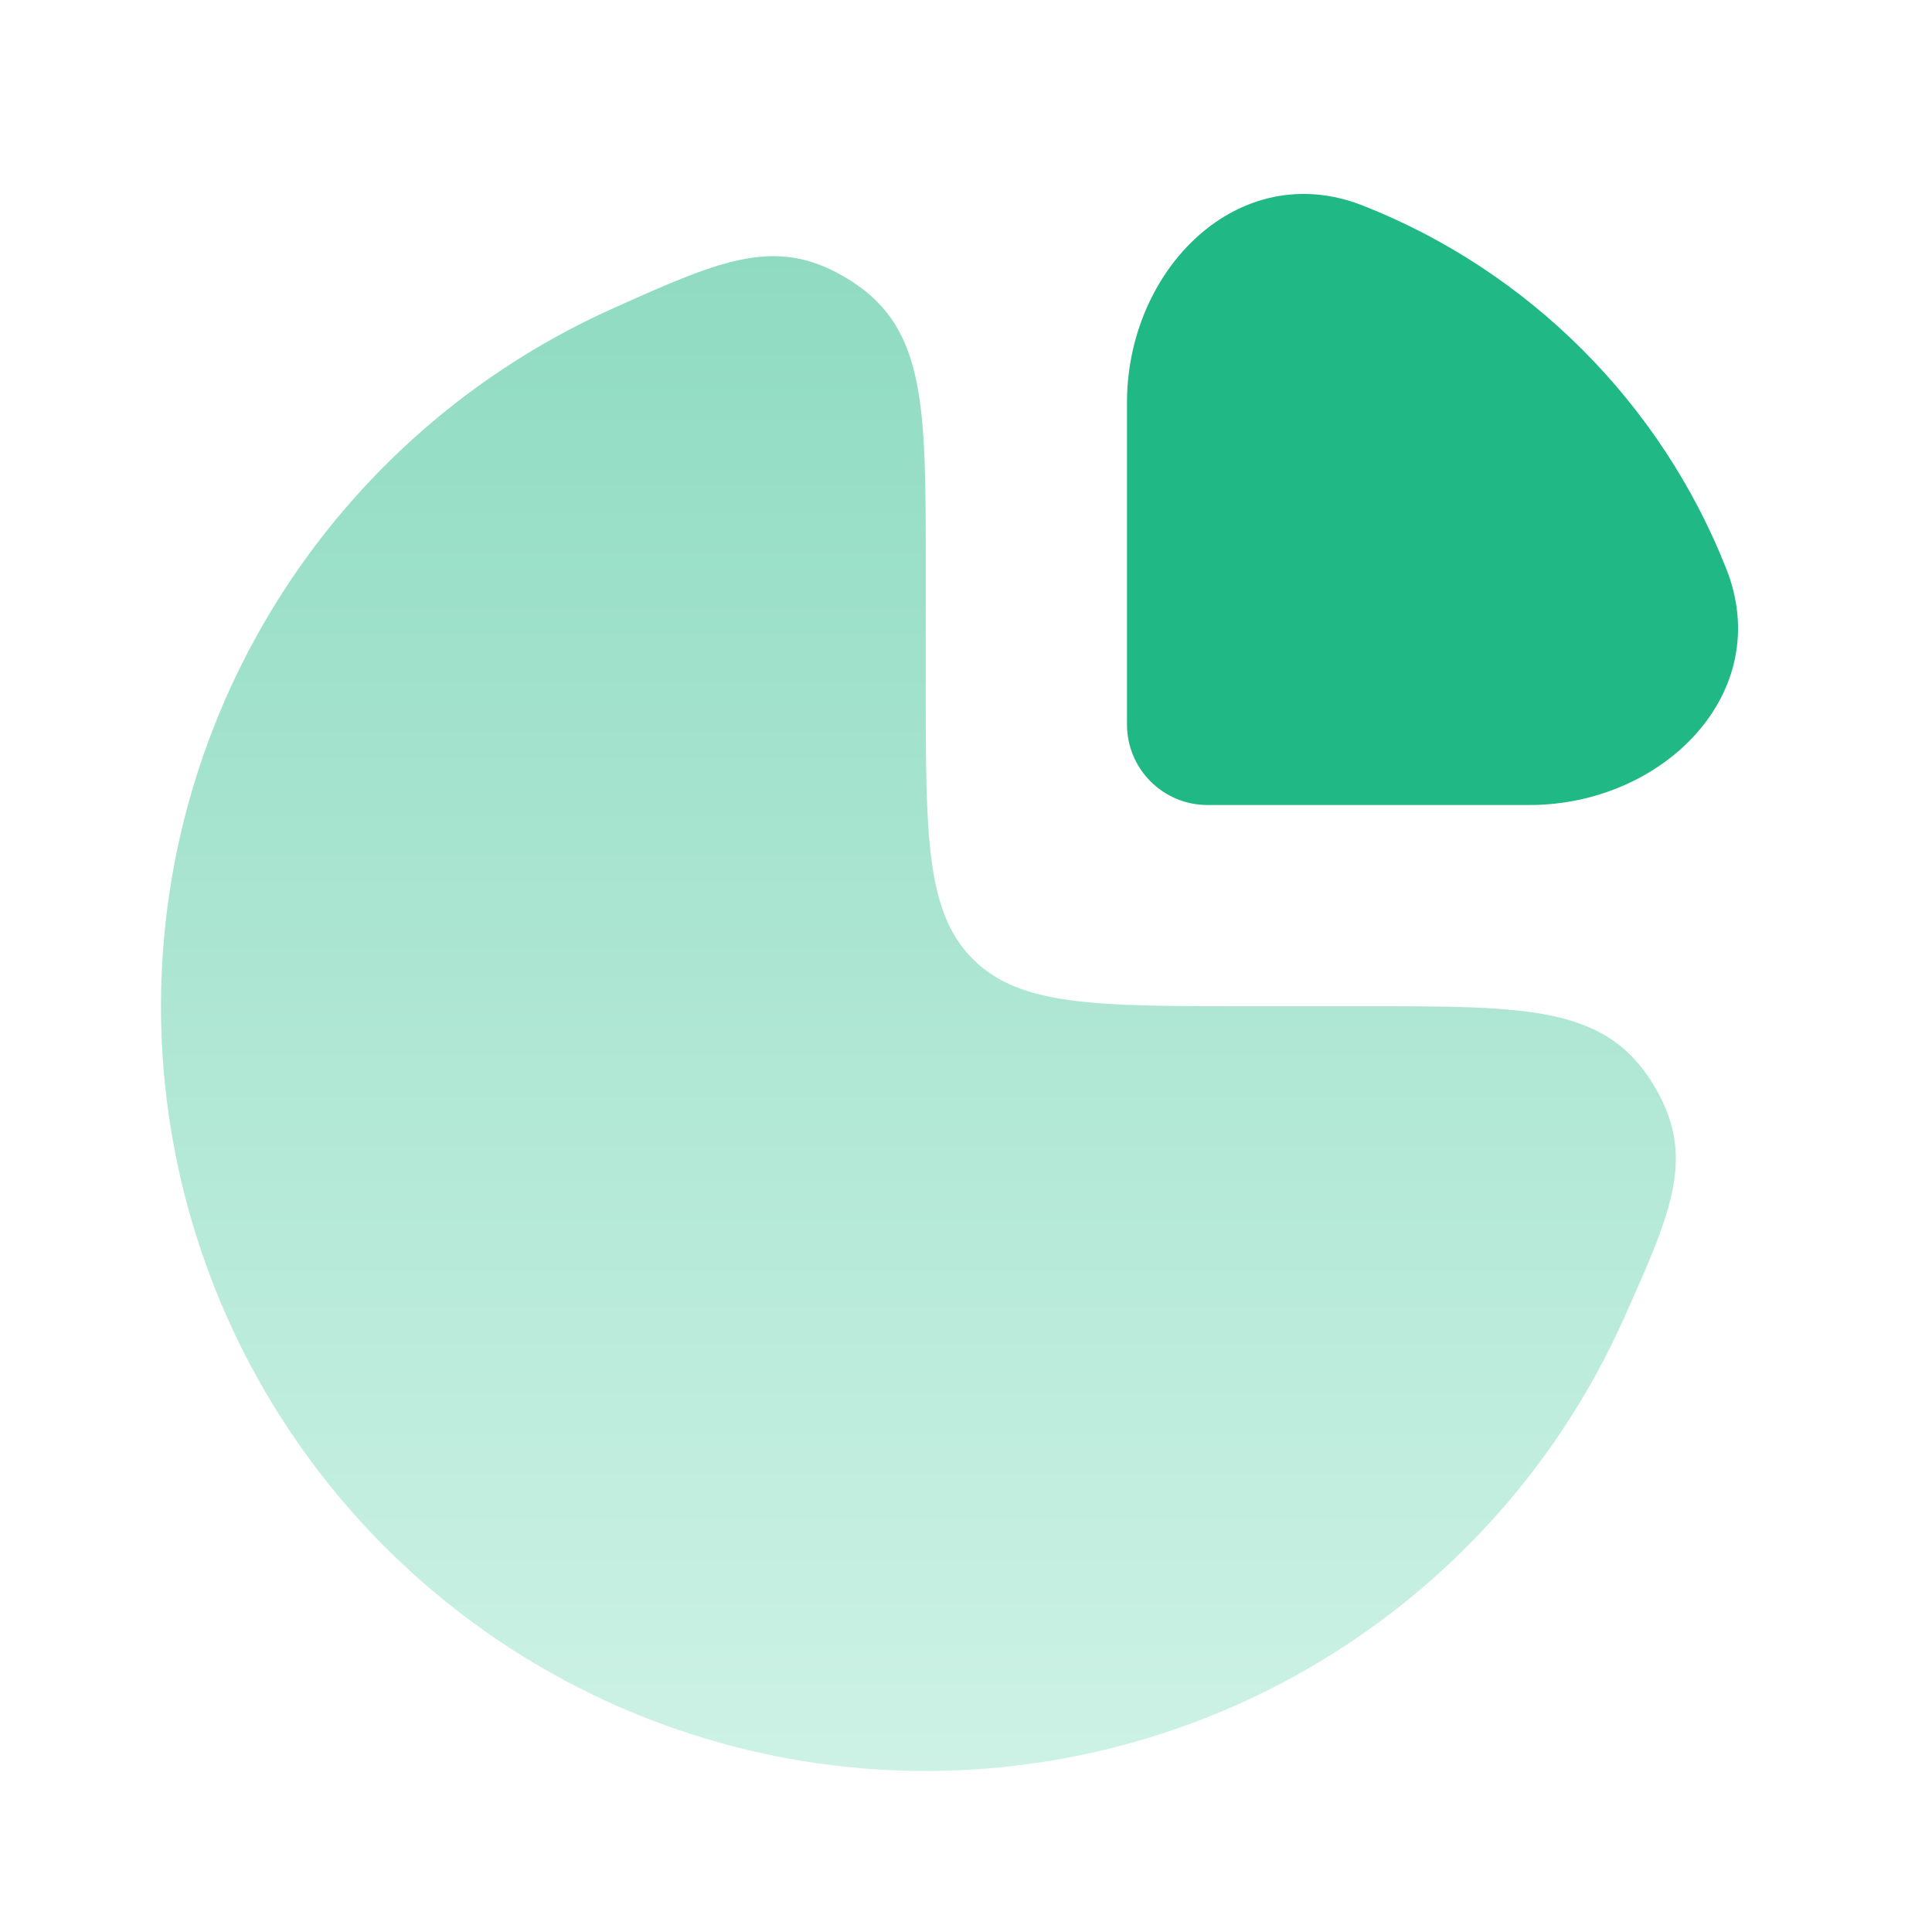
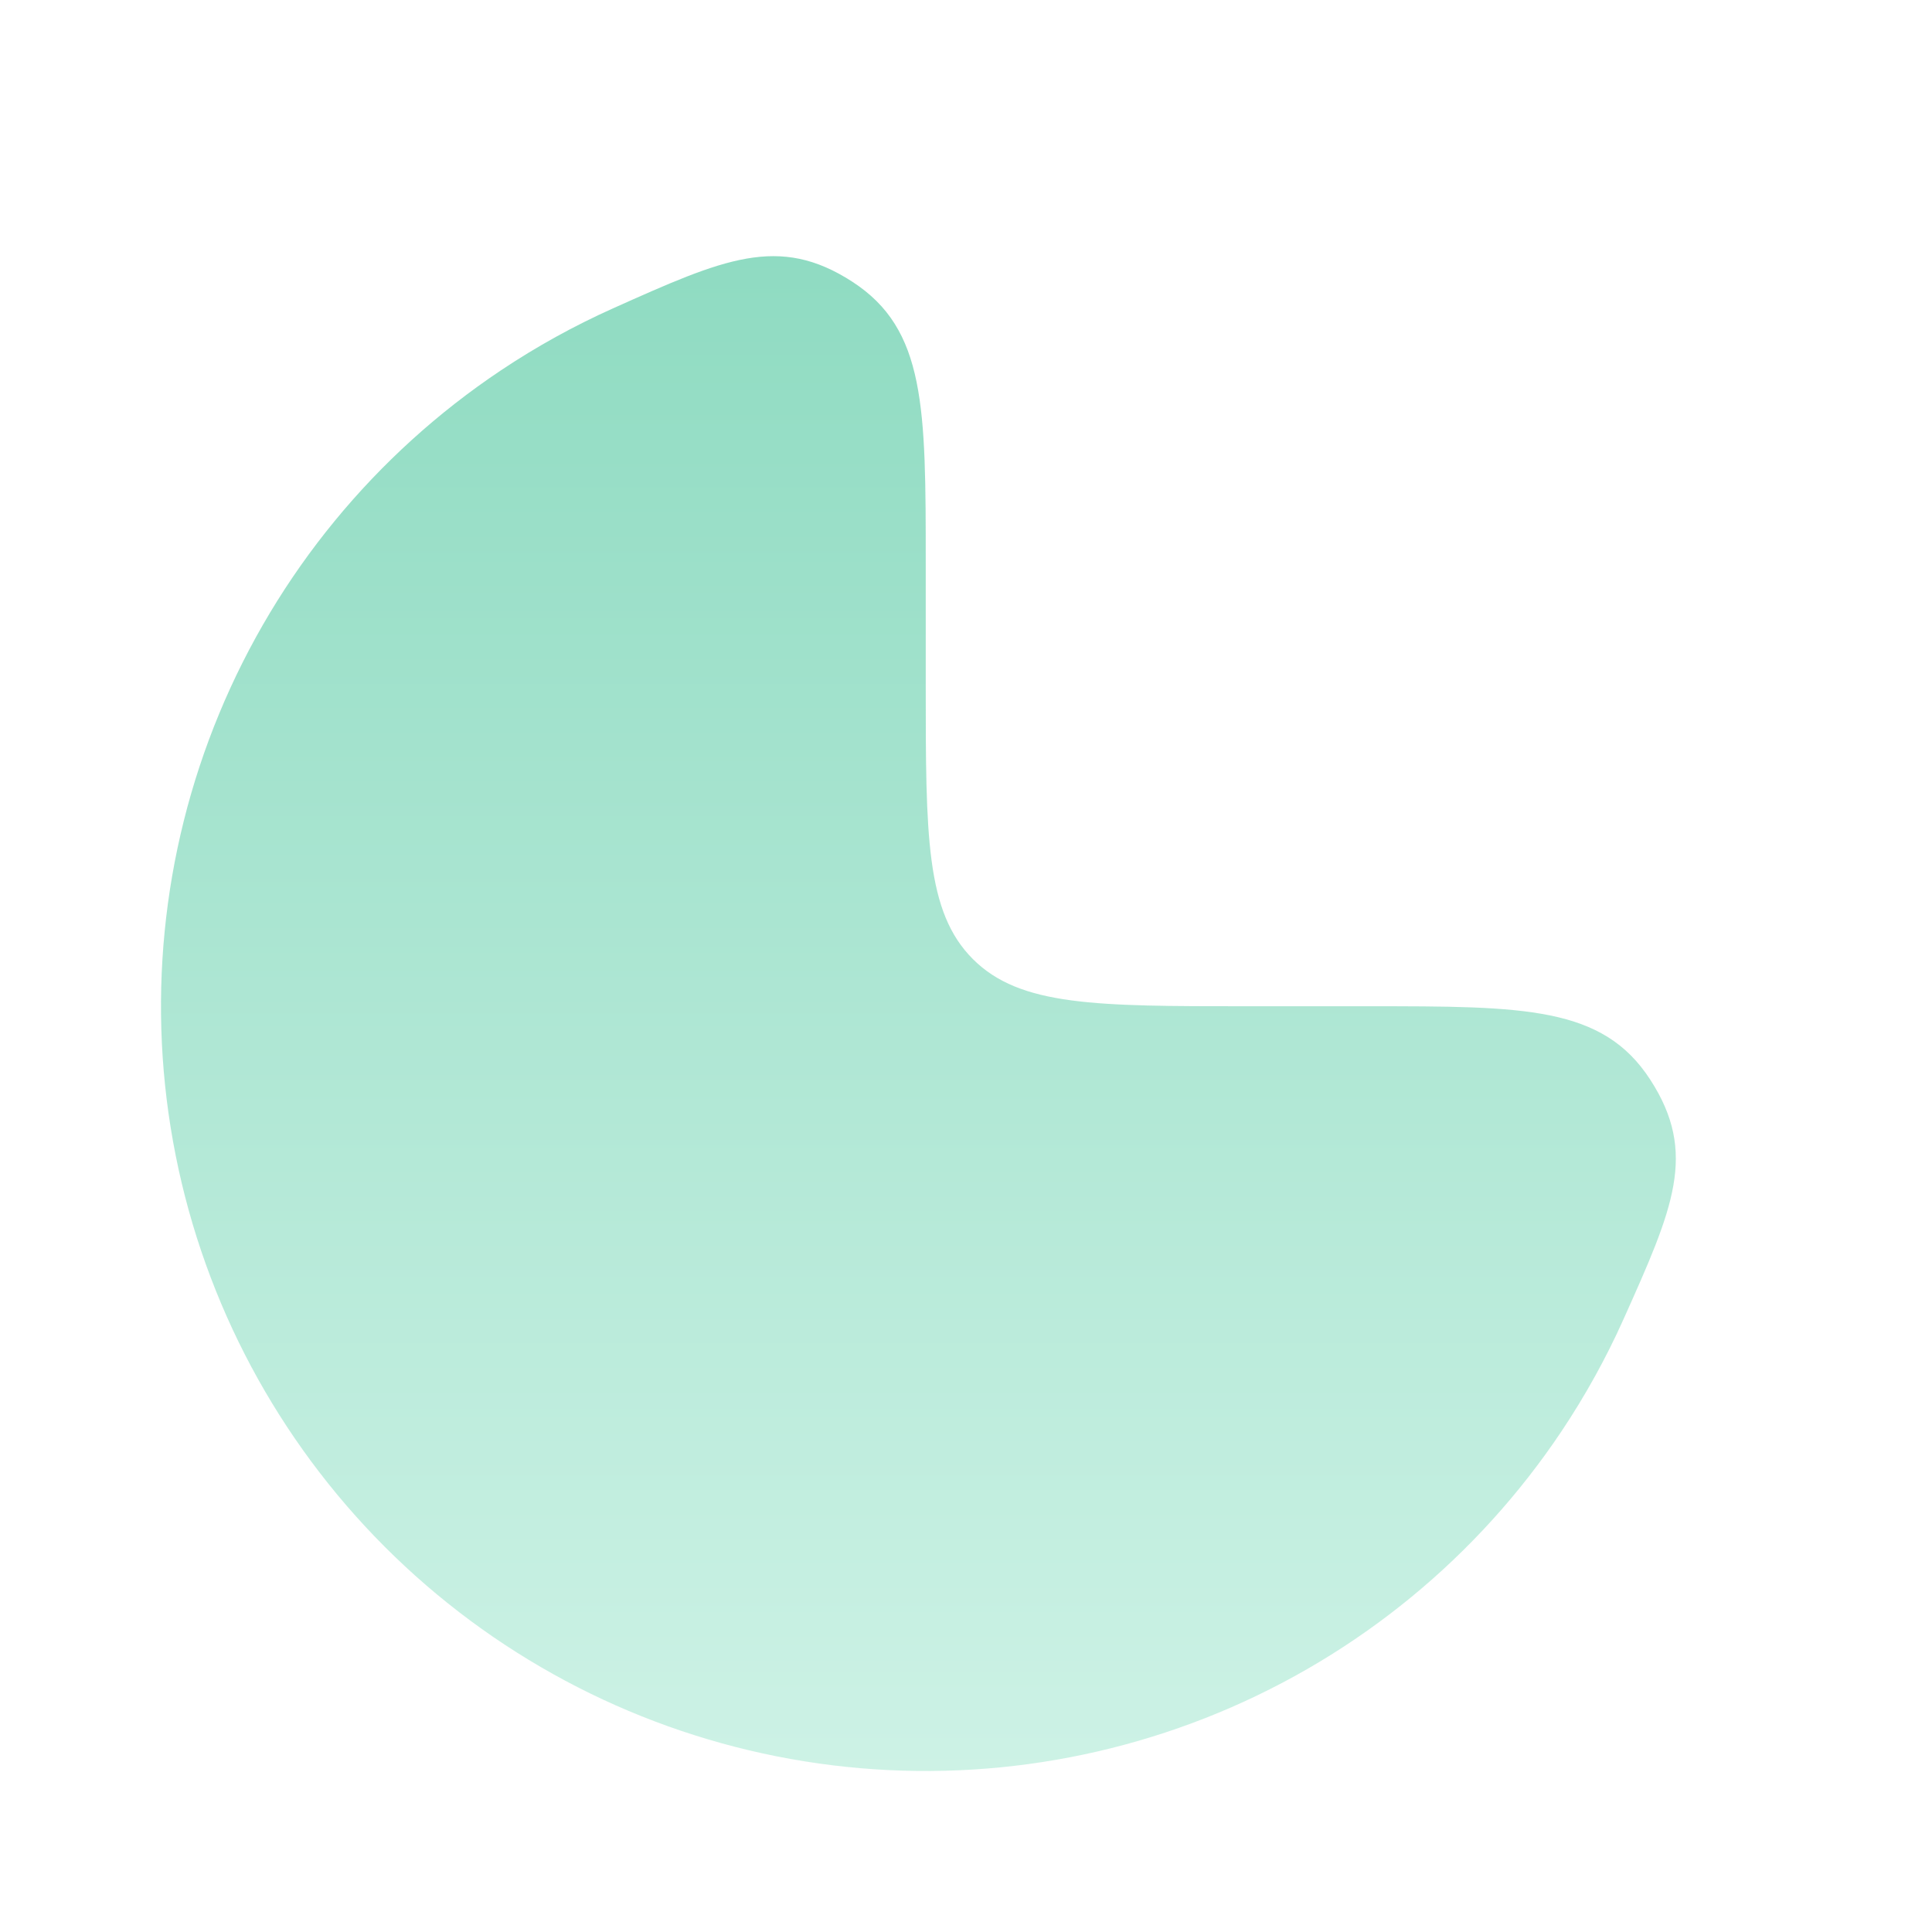
<svg xmlns="http://www.w3.org/2000/svg" width="238" height="238" viewBox="0 0 238 238" fill="none">
  <path opacity="0.5" d="M61.701 45.627C66.11 42.681 70.739 40.126 75.535 37.978C89.139 31.886 95.942 28.84 104.991 34.703C114.04 40.565 114.04 50.182 114.04 69.417V84.292C114.04 102.991 114.04 112.34 119.849 118.149C125.658 123.958 135.008 123.958 153.707 123.958H168.582C187.816 123.958 197.434 123.958 203.296 133.008C209.159 142.057 206.113 148.859 200.02 162.464C197.872 167.26 195.317 171.889 192.372 176.298C182.02 191.79 167.307 203.865 150.092 210.996C132.878 218.126 113.936 219.992 95.661 216.357C77.387 212.722 60.6 203.749 47.425 190.574C34.25 177.398 25.277 160.612 21.642 142.338C18.007 124.063 19.873 105.121 27.003 87.906C34.134 70.692 46.209 55.979 61.701 45.627Z" fill="url(#paint0_linear_1252_13924)" />
-   <path d="M212.672 70.101C204.621 49.666 188.333 33.377 167.898 25.327C152.611 19.305 138.832 33.153 138.832 49.583V89.25C138.832 94.727 143.272 99.167 148.749 99.167H188.415C204.846 99.167 218.694 85.388 212.672 70.101Z" fill="#20B885" />
  <defs>
    <linearGradient id="paint0_linear_1252_13924" x1="113.137" y1="31.556" x2="113.137" y2="218.167" gradientUnits="userSpaceOnUse">
      <stop stop-color="#20B885" />
      <stop offset="1" stop-color="#9CE6CD" />
    </linearGradient>
  </defs>
</svg>